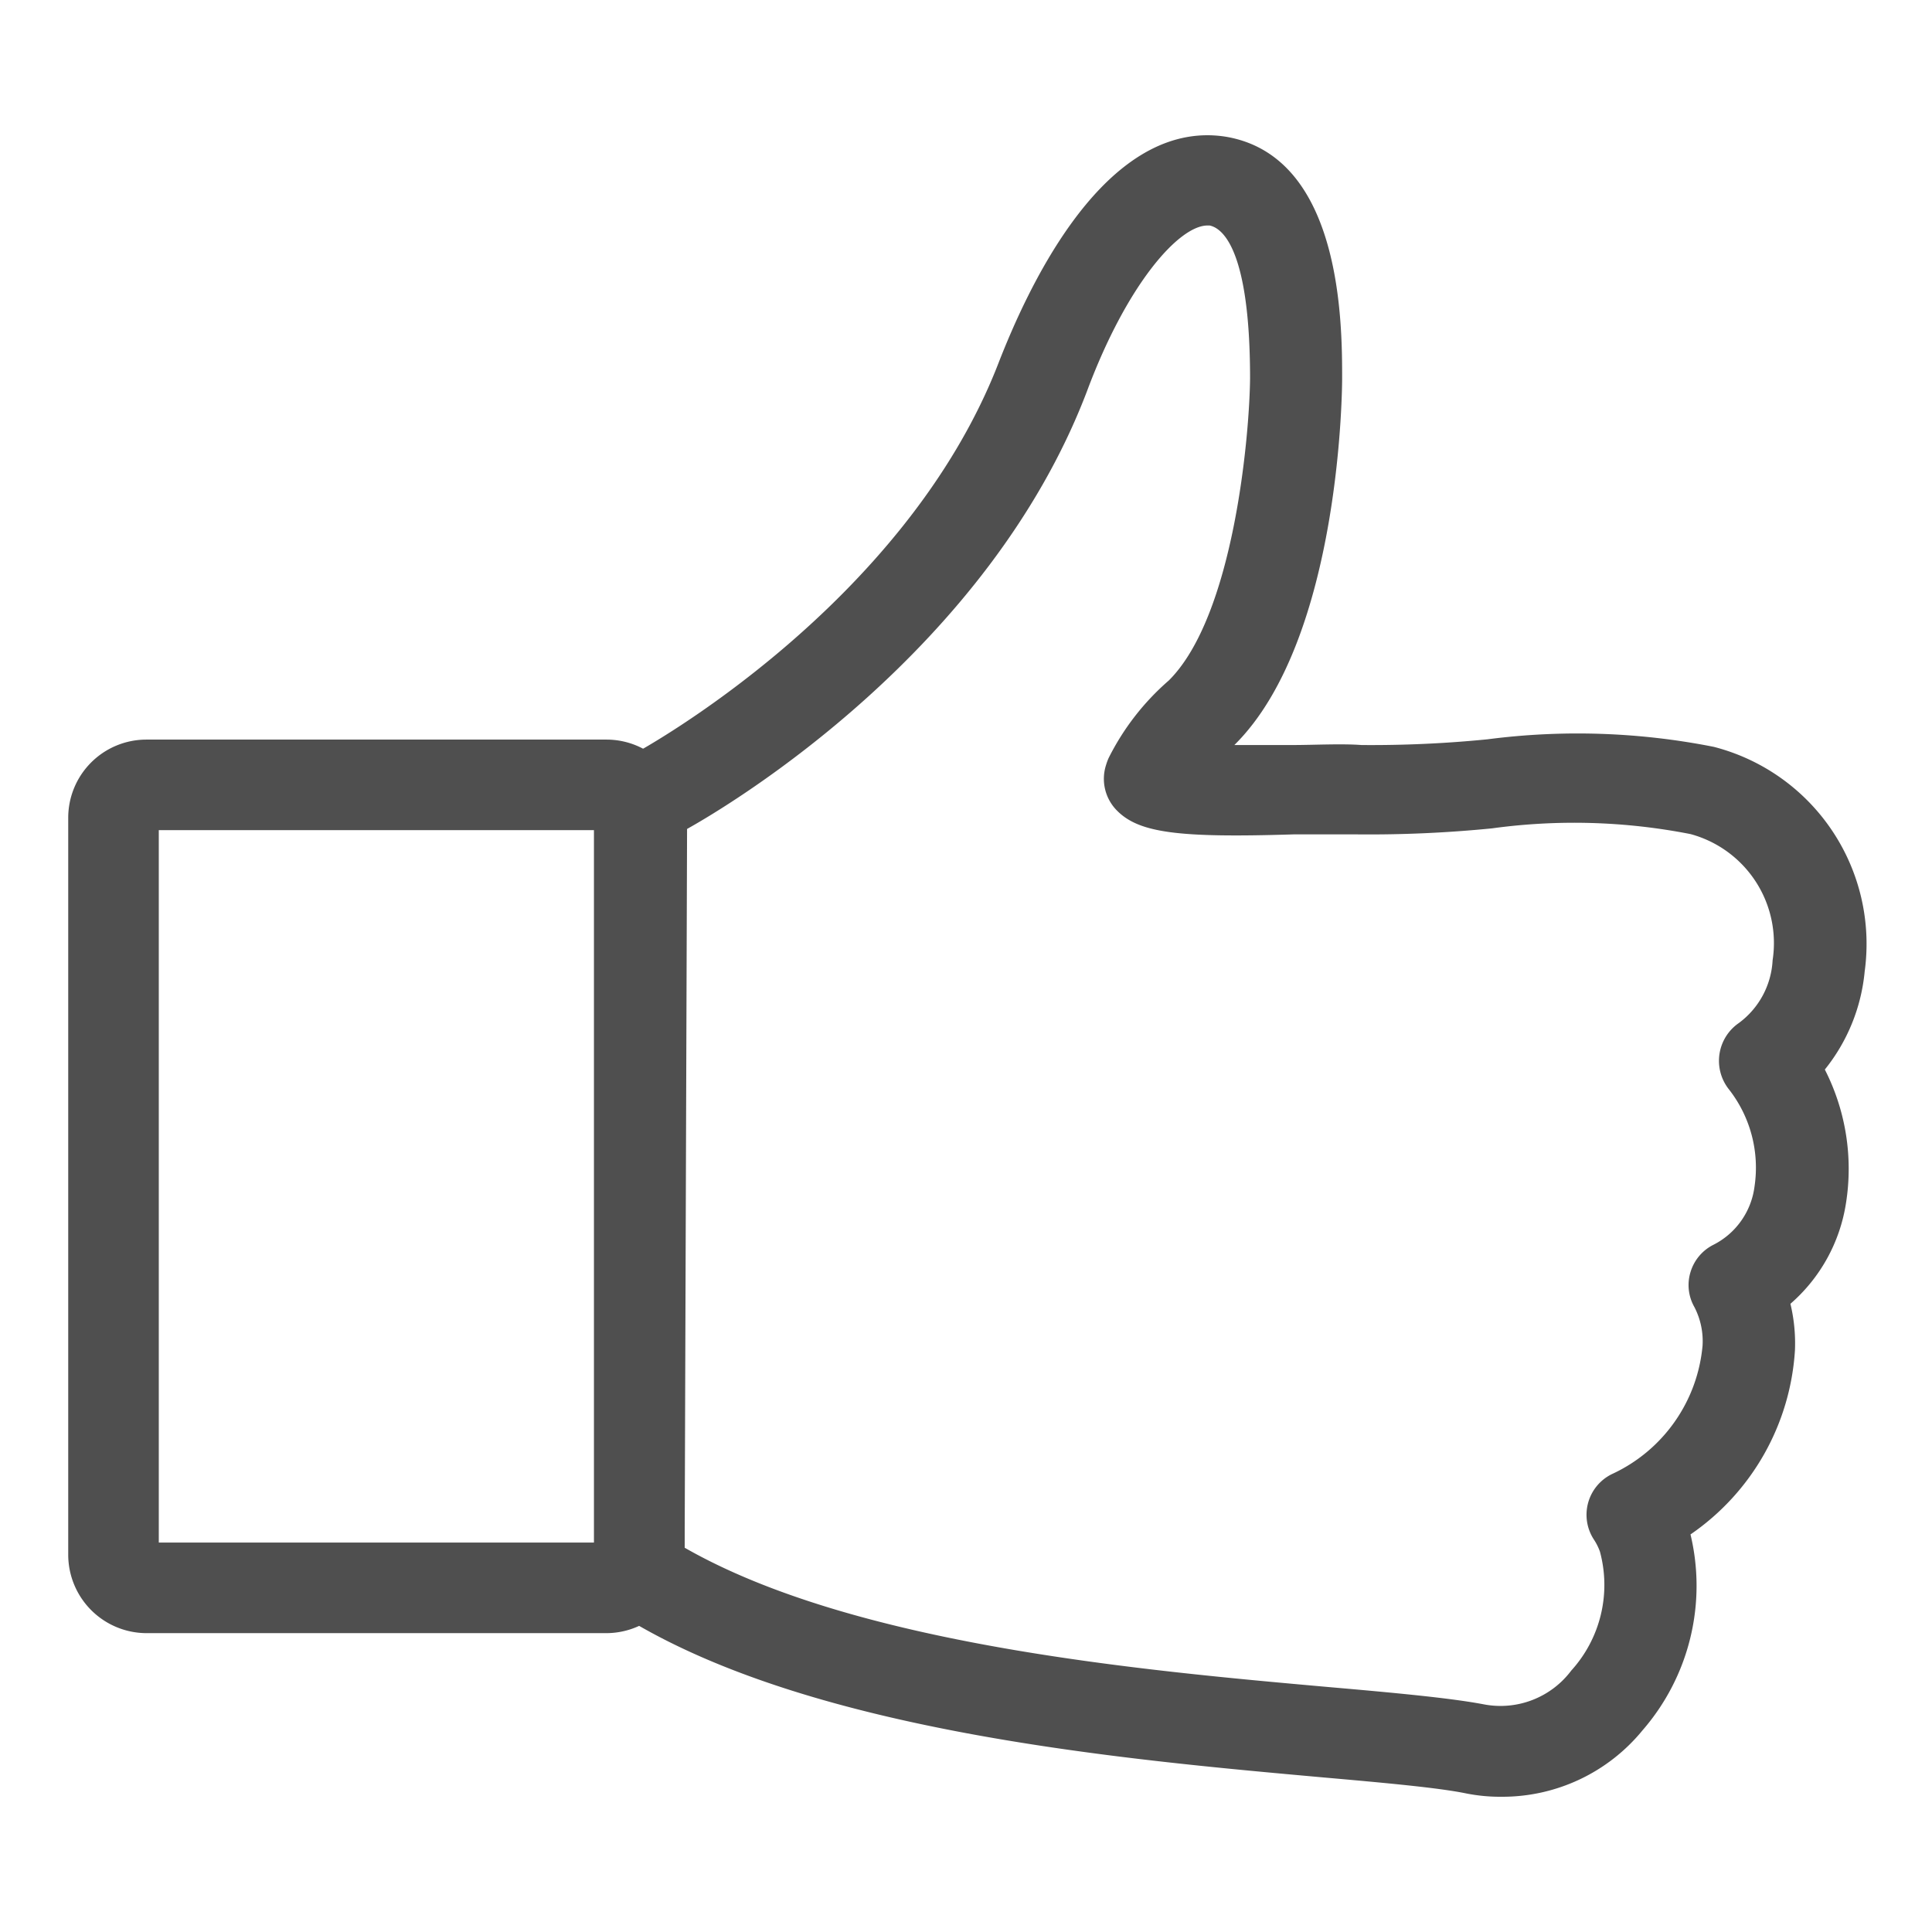
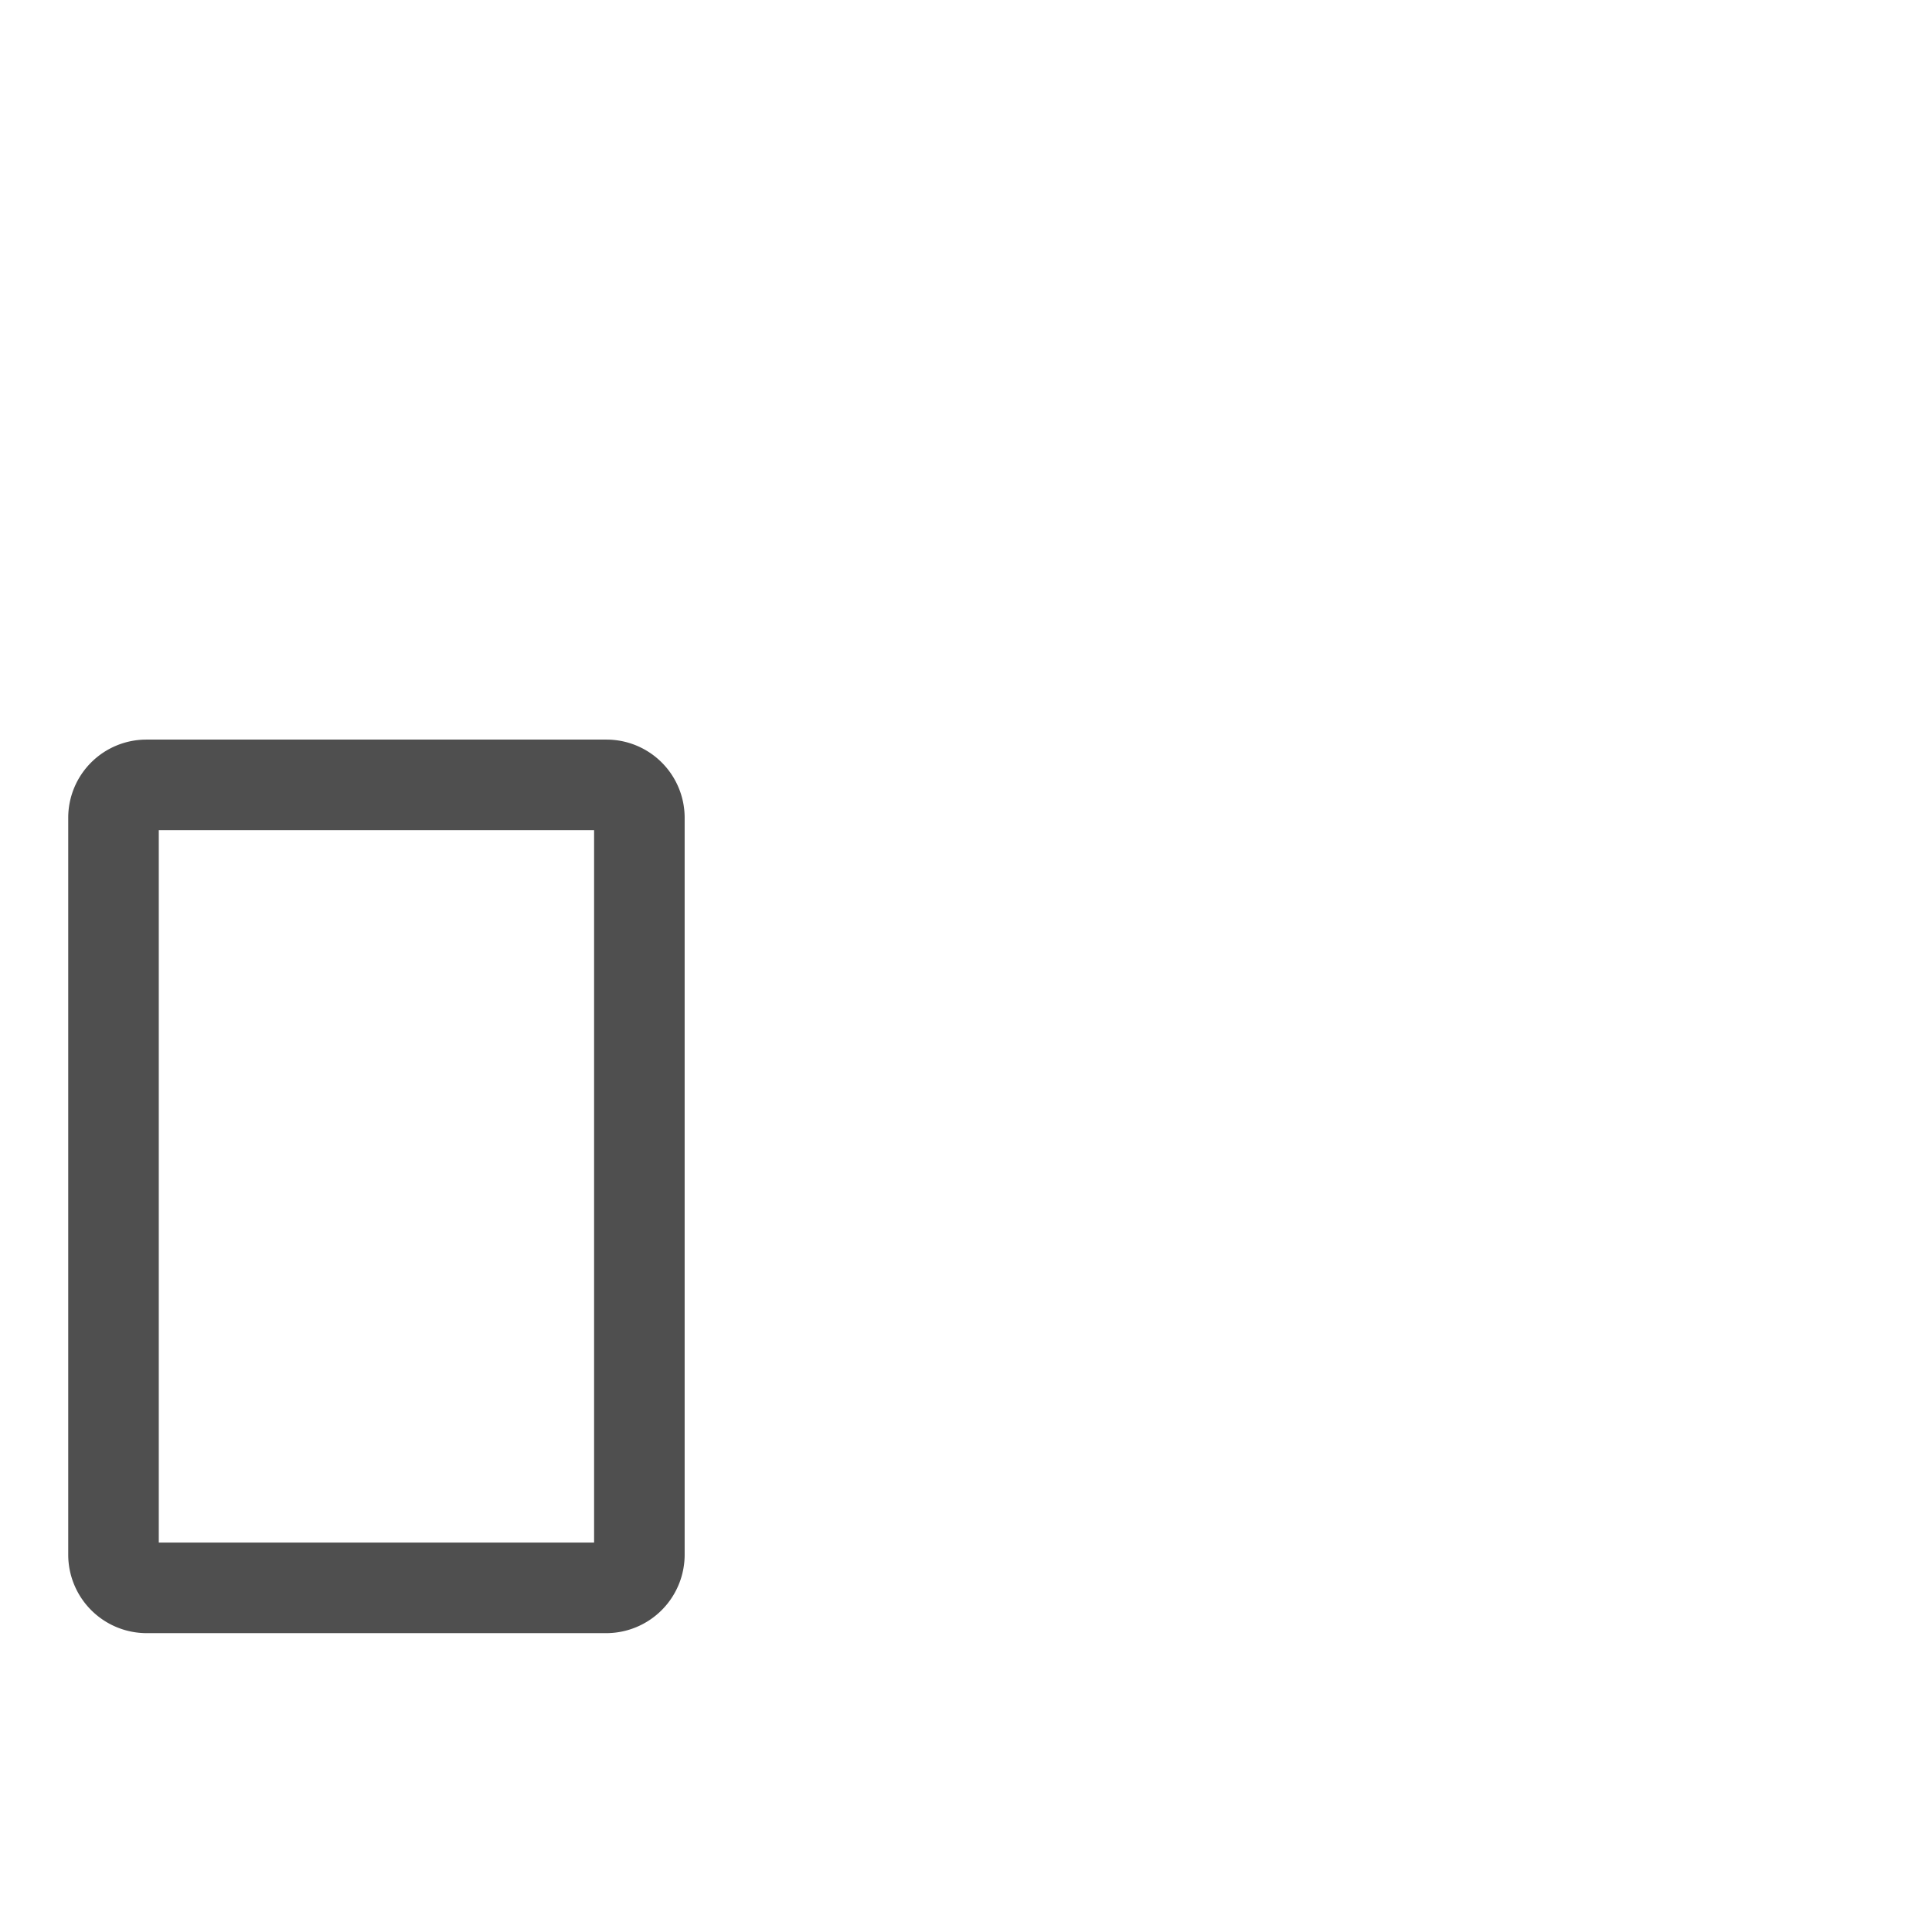
<svg xmlns="http://www.w3.org/2000/svg" viewBox="0 0 64 64">
  <g id="upvote">
-     <path d="M49.74,59.52a5.79,5.79,0,0,1-1.17-.11c-.92-.19-2.69-.35-4.73-.53-6.69-.6-16.72-1.5-22.89-5.15a2.61,2.61,0,0,1-1.27-2.23V27.24a2.59,2.59,0,0,1,1.38-2.3c.09-.05,8.94-4.85,12.05-13C34,9.68,36.34,4.48,40,4.48a3.88,3.88,0,0,1,.67.06c3.79.7,3.79,6.21,3.79,8,0,.08,0,8.61-3.57,12.14h0c.54,0,1.17,0,1.91,0s1.63-.05,2.3,0a38.92,38.92,0,0,0,4.18-.19,23.17,23.17,0,0,1,7.49.25,6.74,6.74,0,0,1,5,7.44,6.09,6.09,0,0,1-1.32,3.25,7.24,7.24,0,0,1,.7,4.43,5.53,5.53,0,0,1-1.84,3.33,5.6,5.6,0,0,1,.15,1.54,8,8,0,0,1-3.46,6.1,7.3,7.3,0,0,1-1.59,6.49A6,6,0,0,1,49.74,59.52ZM22.68,51.27c5.61,3.21,15.08,4.06,21.38,4.62,2.18.19,4,.36,5.1.57a2.93,2.93,0,0,0,2.89-1.12A4.22,4.22,0,0,0,53,51.4a1.87,1.87,0,0,0-.2-.4,1.5,1.5,0,0,1,.6-2.17,5.2,5.2,0,0,0,3-4.26,2.46,2.46,0,0,0-.27-1.27A1.47,1.47,0,0,1,56,42.14a1.49,1.49,0,0,1,.75-.9,2.52,2.52,0,0,0,1.37-1.93,4.21,4.21,0,0,0-.86-3.24,1.52,1.52,0,0,1,.34-2.18,2.76,2.76,0,0,0,1.12-2.08A3.74,3.74,0,0,0,56,27.63a20,20,0,0,0-6.57-.19,41.19,41.19,0,0,1-4.49.2c-.61,0-1.34,0-2.09,0-3.82.12-5.12-.05-5.85-.79a1.49,1.49,0,0,1-.36-1.51,2,2,0,0,1,.08-.22,8.34,8.34,0,0,1,2-2.58c2.15-2.14,2.67-8.1,2.69-10,0-4.48-1-5-1.34-5.07H40c-.94,0-2.67,1.93-4,5.51-3.27,8.56-11.75,13.65-13.24,14.48ZM38.11,25.83h0Z" style="fill:#4f4f4f" />
    <path d="M20.09,54.1H4.85a2.6,2.6,0,0,1-2.59-2.6V27.09A2.59,2.59,0,0,1,4.85,24.5H20.09a2.59,2.59,0,0,1,2.59,2.59V51.5A2.6,2.6,0,0,1,20.09,54.1Zm-14.83-3H19.68V27.5H5.26Z" style="fill:#4f4f4f" />
  </g>
</svg>